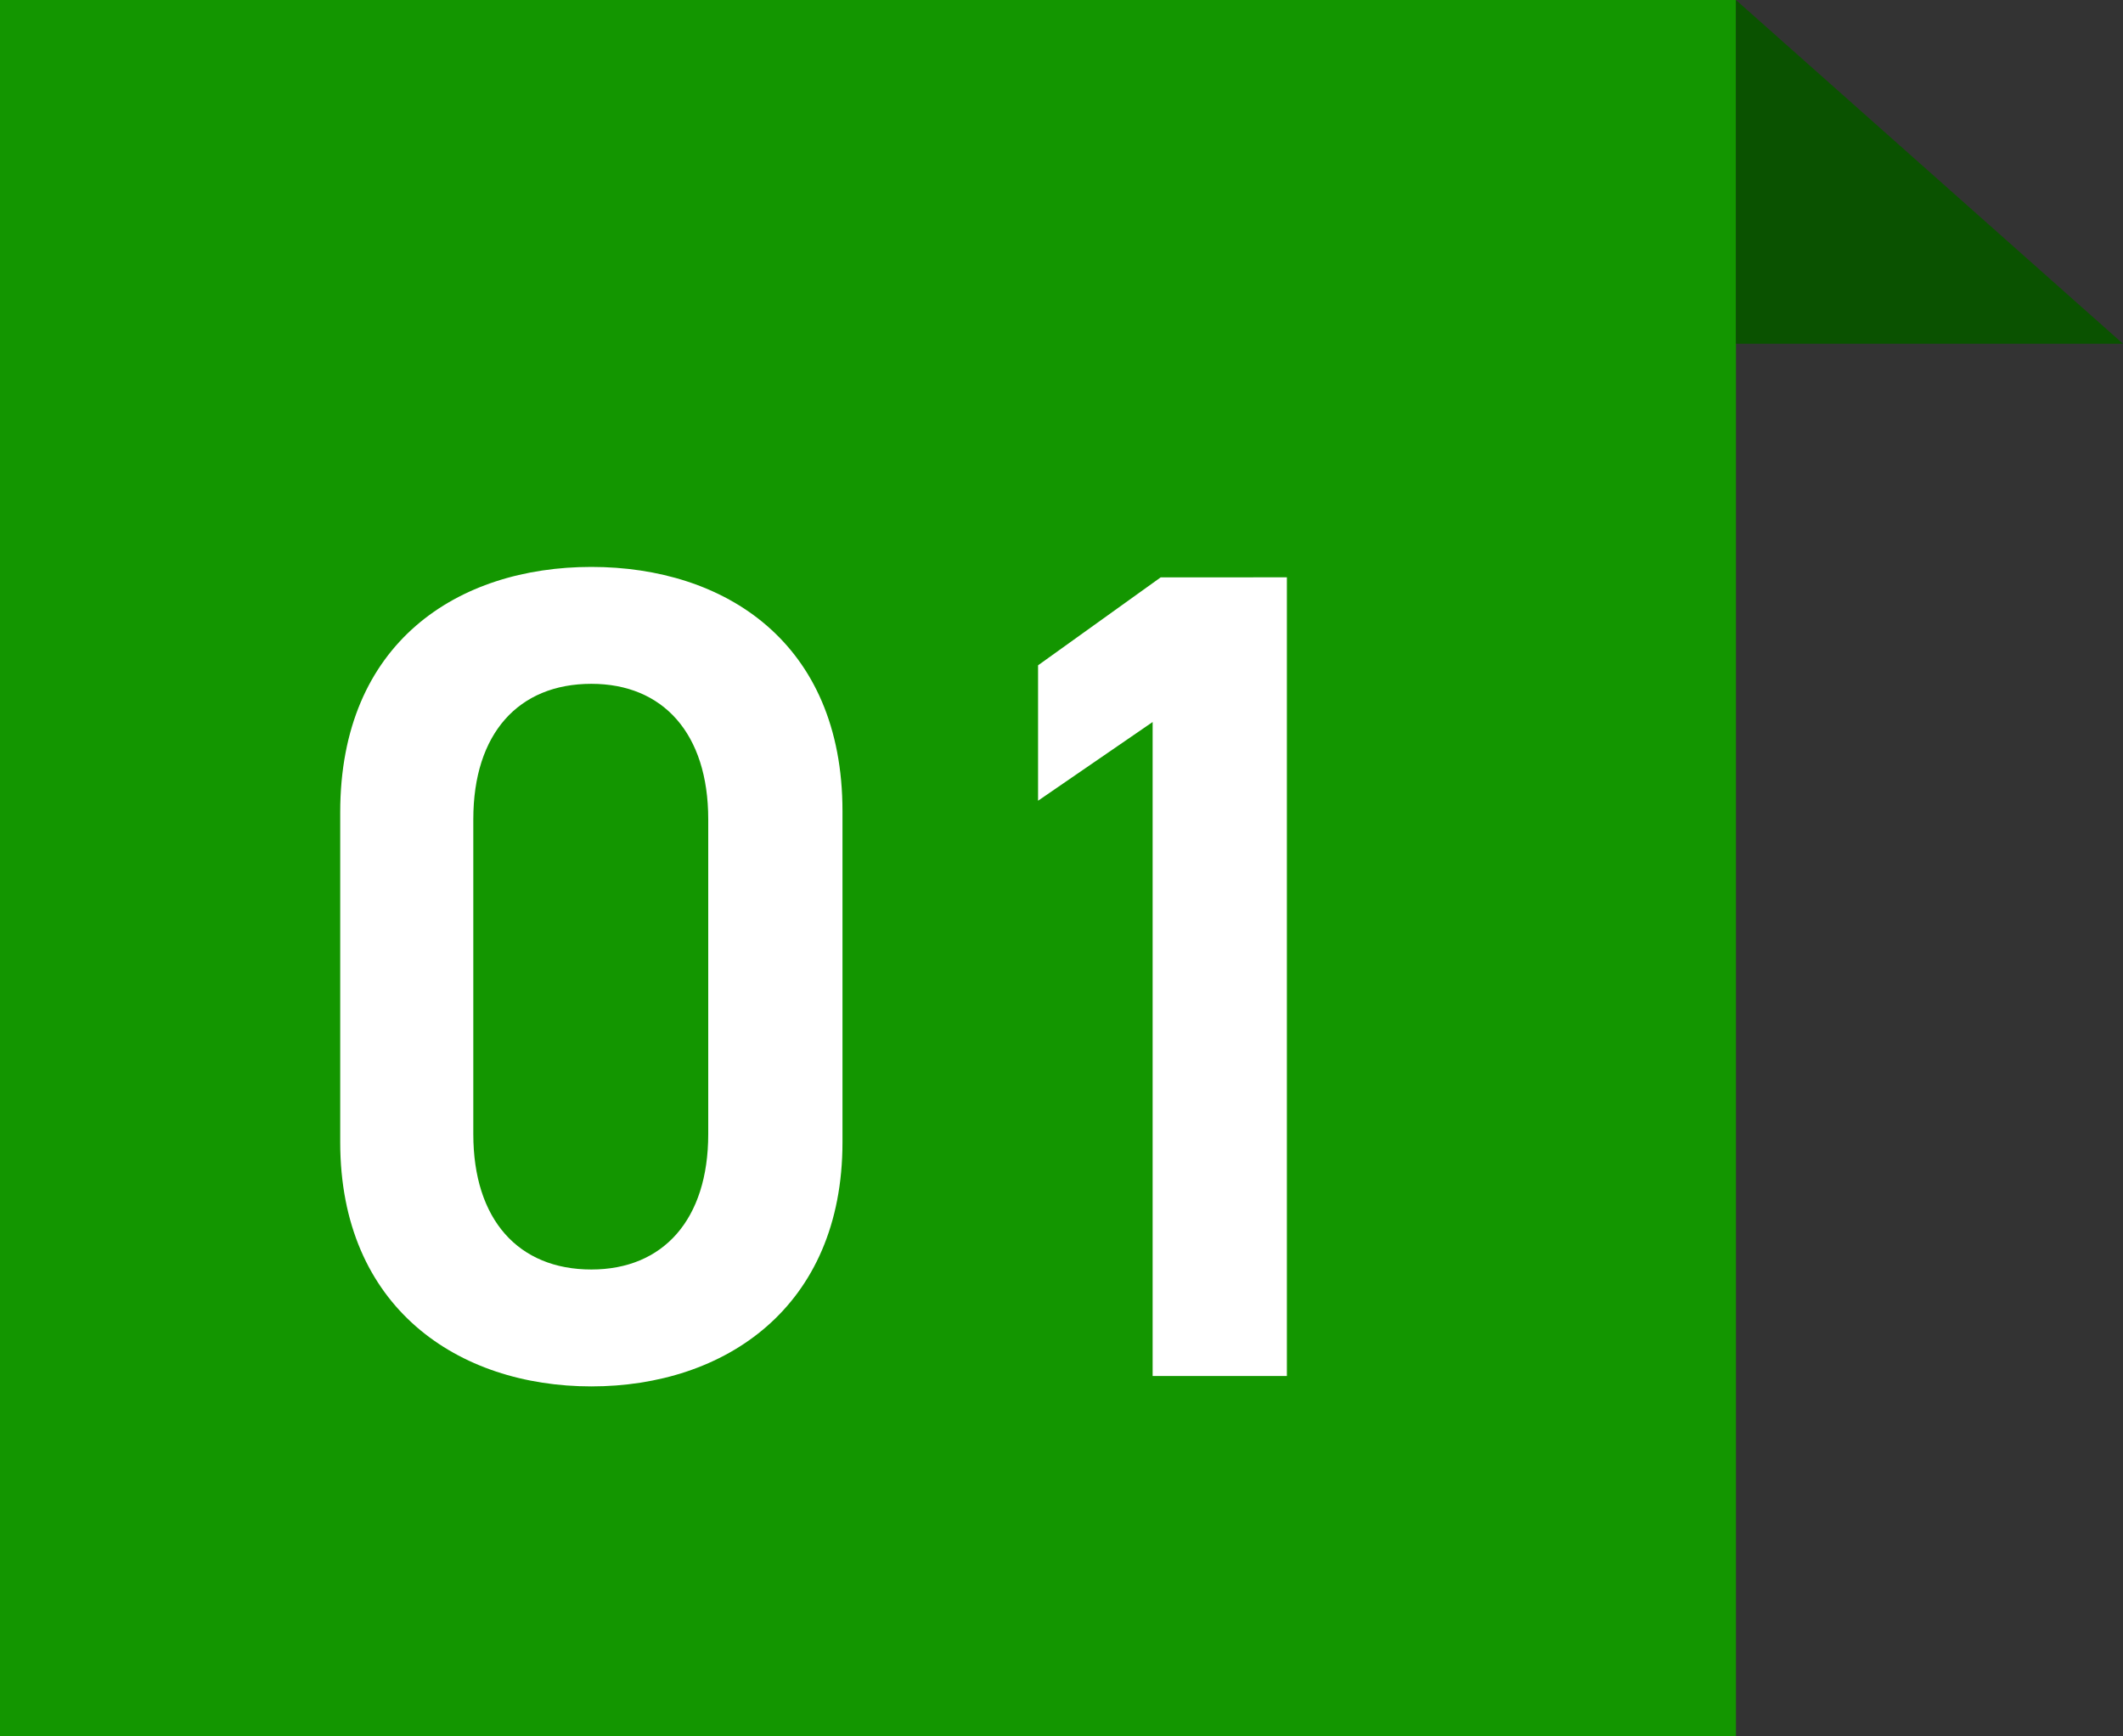
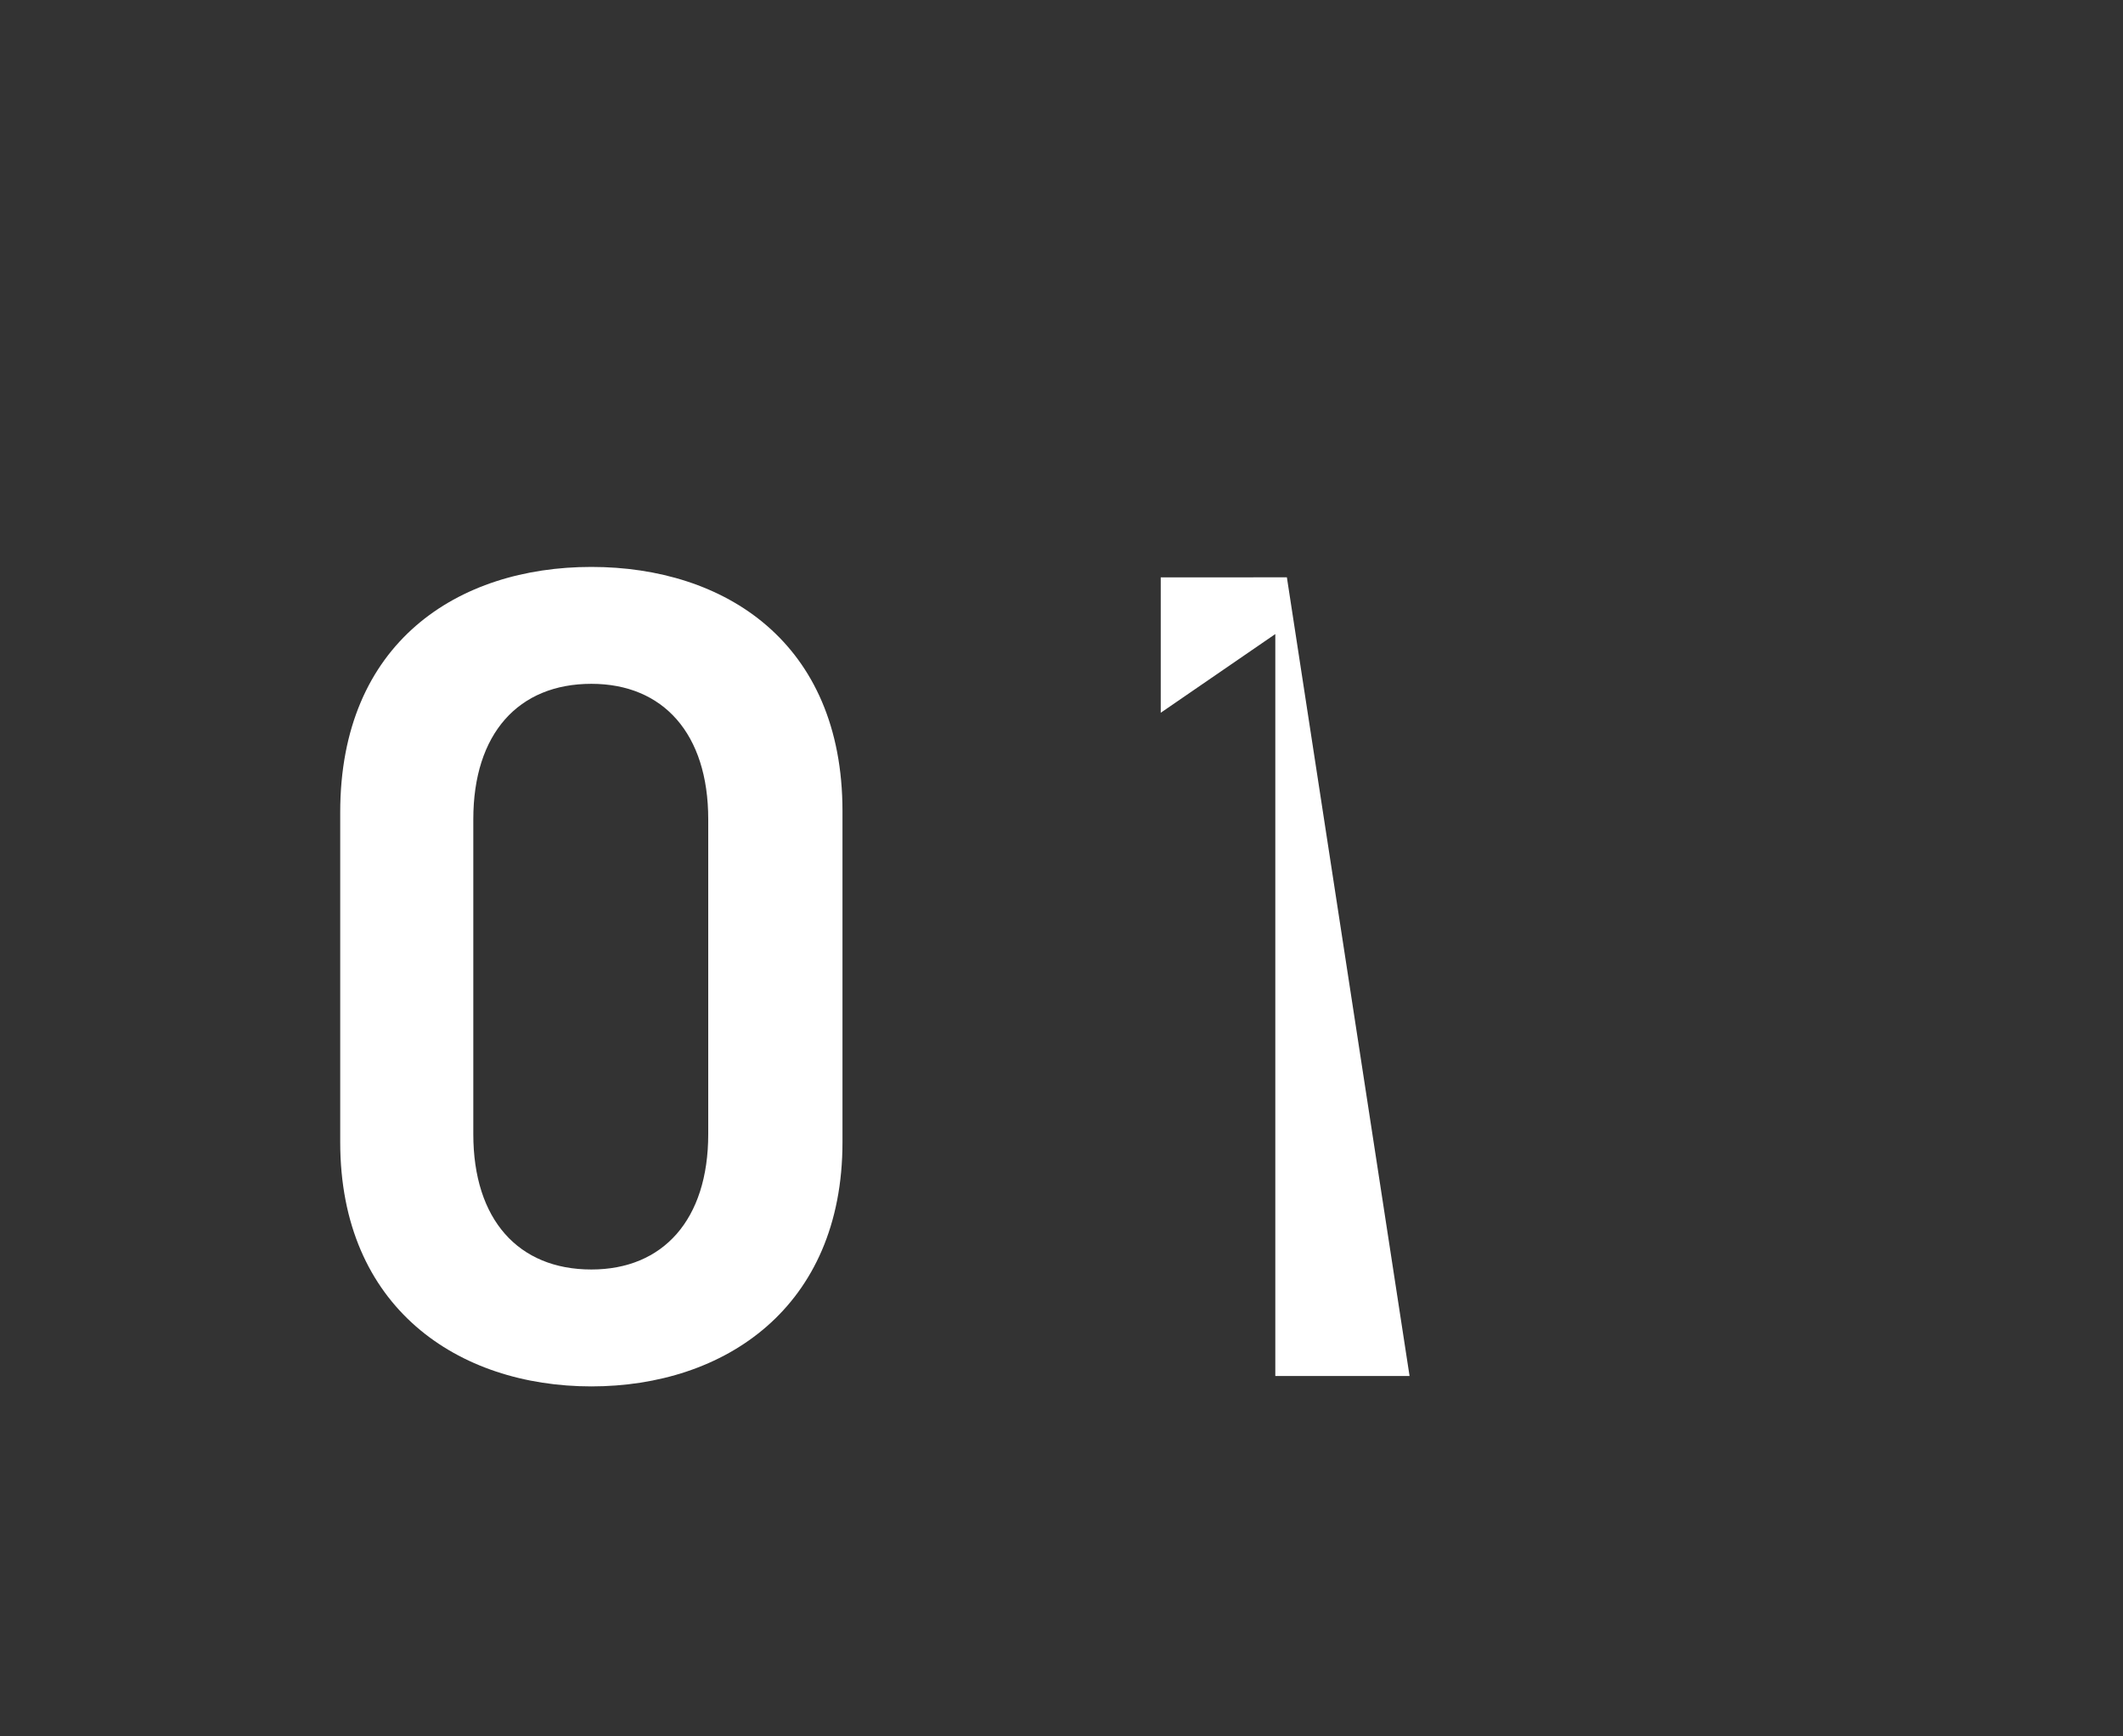
<svg xmlns="http://www.w3.org/2000/svg" width="73.378" height="60" viewBox="0 0 73.378 60">
  <rect x="0" y="0" width="73.378" height="60" fill="#333333" stroke="none" />
  <defs>
    <style>.a{fill:#139600;}.b{fill:#0a5200;}.c{fill:#fff;}</style>
  </defs>
  <g transform="translate(-463.623 -5796.04)">
    <g transform="translate(-56.377 -15.408)">
-       <rect class="a" width="60" height="60" transform="translate(520 5811.448)" />
-       <path class="b" d="M336,4702l13.378,11.88H336Z" transform="translate(244 1109.448)" />
-     </g>
-     <path class="c" d="M19.12-8.08V-19.52c0-5.84-4.08-8.44-8.68-8.44s-8.68,2.6-8.68,8.48v11.4C1.76-2.36,5.84.36,10.44.36S19.12-2.36,19.12-8.08ZM14.48-19.24V-8.36c0,2.96-1.56,4.68-4.04,4.68-2.52,0-4.08-1.72-4.08-4.68V-19.24c0-2.96,1.56-4.68,4.08-4.68C12.92-23.92,14.48-22.2,14.48-19.24Zm20-8.36H30.12l-4.24,3.04v4.68l3.96-2.72V0h4.64Z" transform="translate(473.622 5843.592)" />
+       </g>
+     <path class="c" d="M19.12-8.08V-19.52c0-5.84-4.08-8.44-8.68-8.44s-8.68,2.6-8.68,8.48v11.4C1.76-2.36,5.84.36,10.44.36S19.12-2.36,19.12-8.08ZM14.48-19.24V-8.36c0,2.96-1.56,4.68-4.04,4.68-2.52,0-4.08-1.72-4.08-4.68V-19.24c0-2.96,1.56-4.68,4.08-4.68C12.92-23.92,14.48-22.2,14.48-19.24Zm20-8.36H30.12v4.68l3.96-2.72V0h4.64Z" transform="translate(473.622 5843.592)" />
  </g>
</svg>